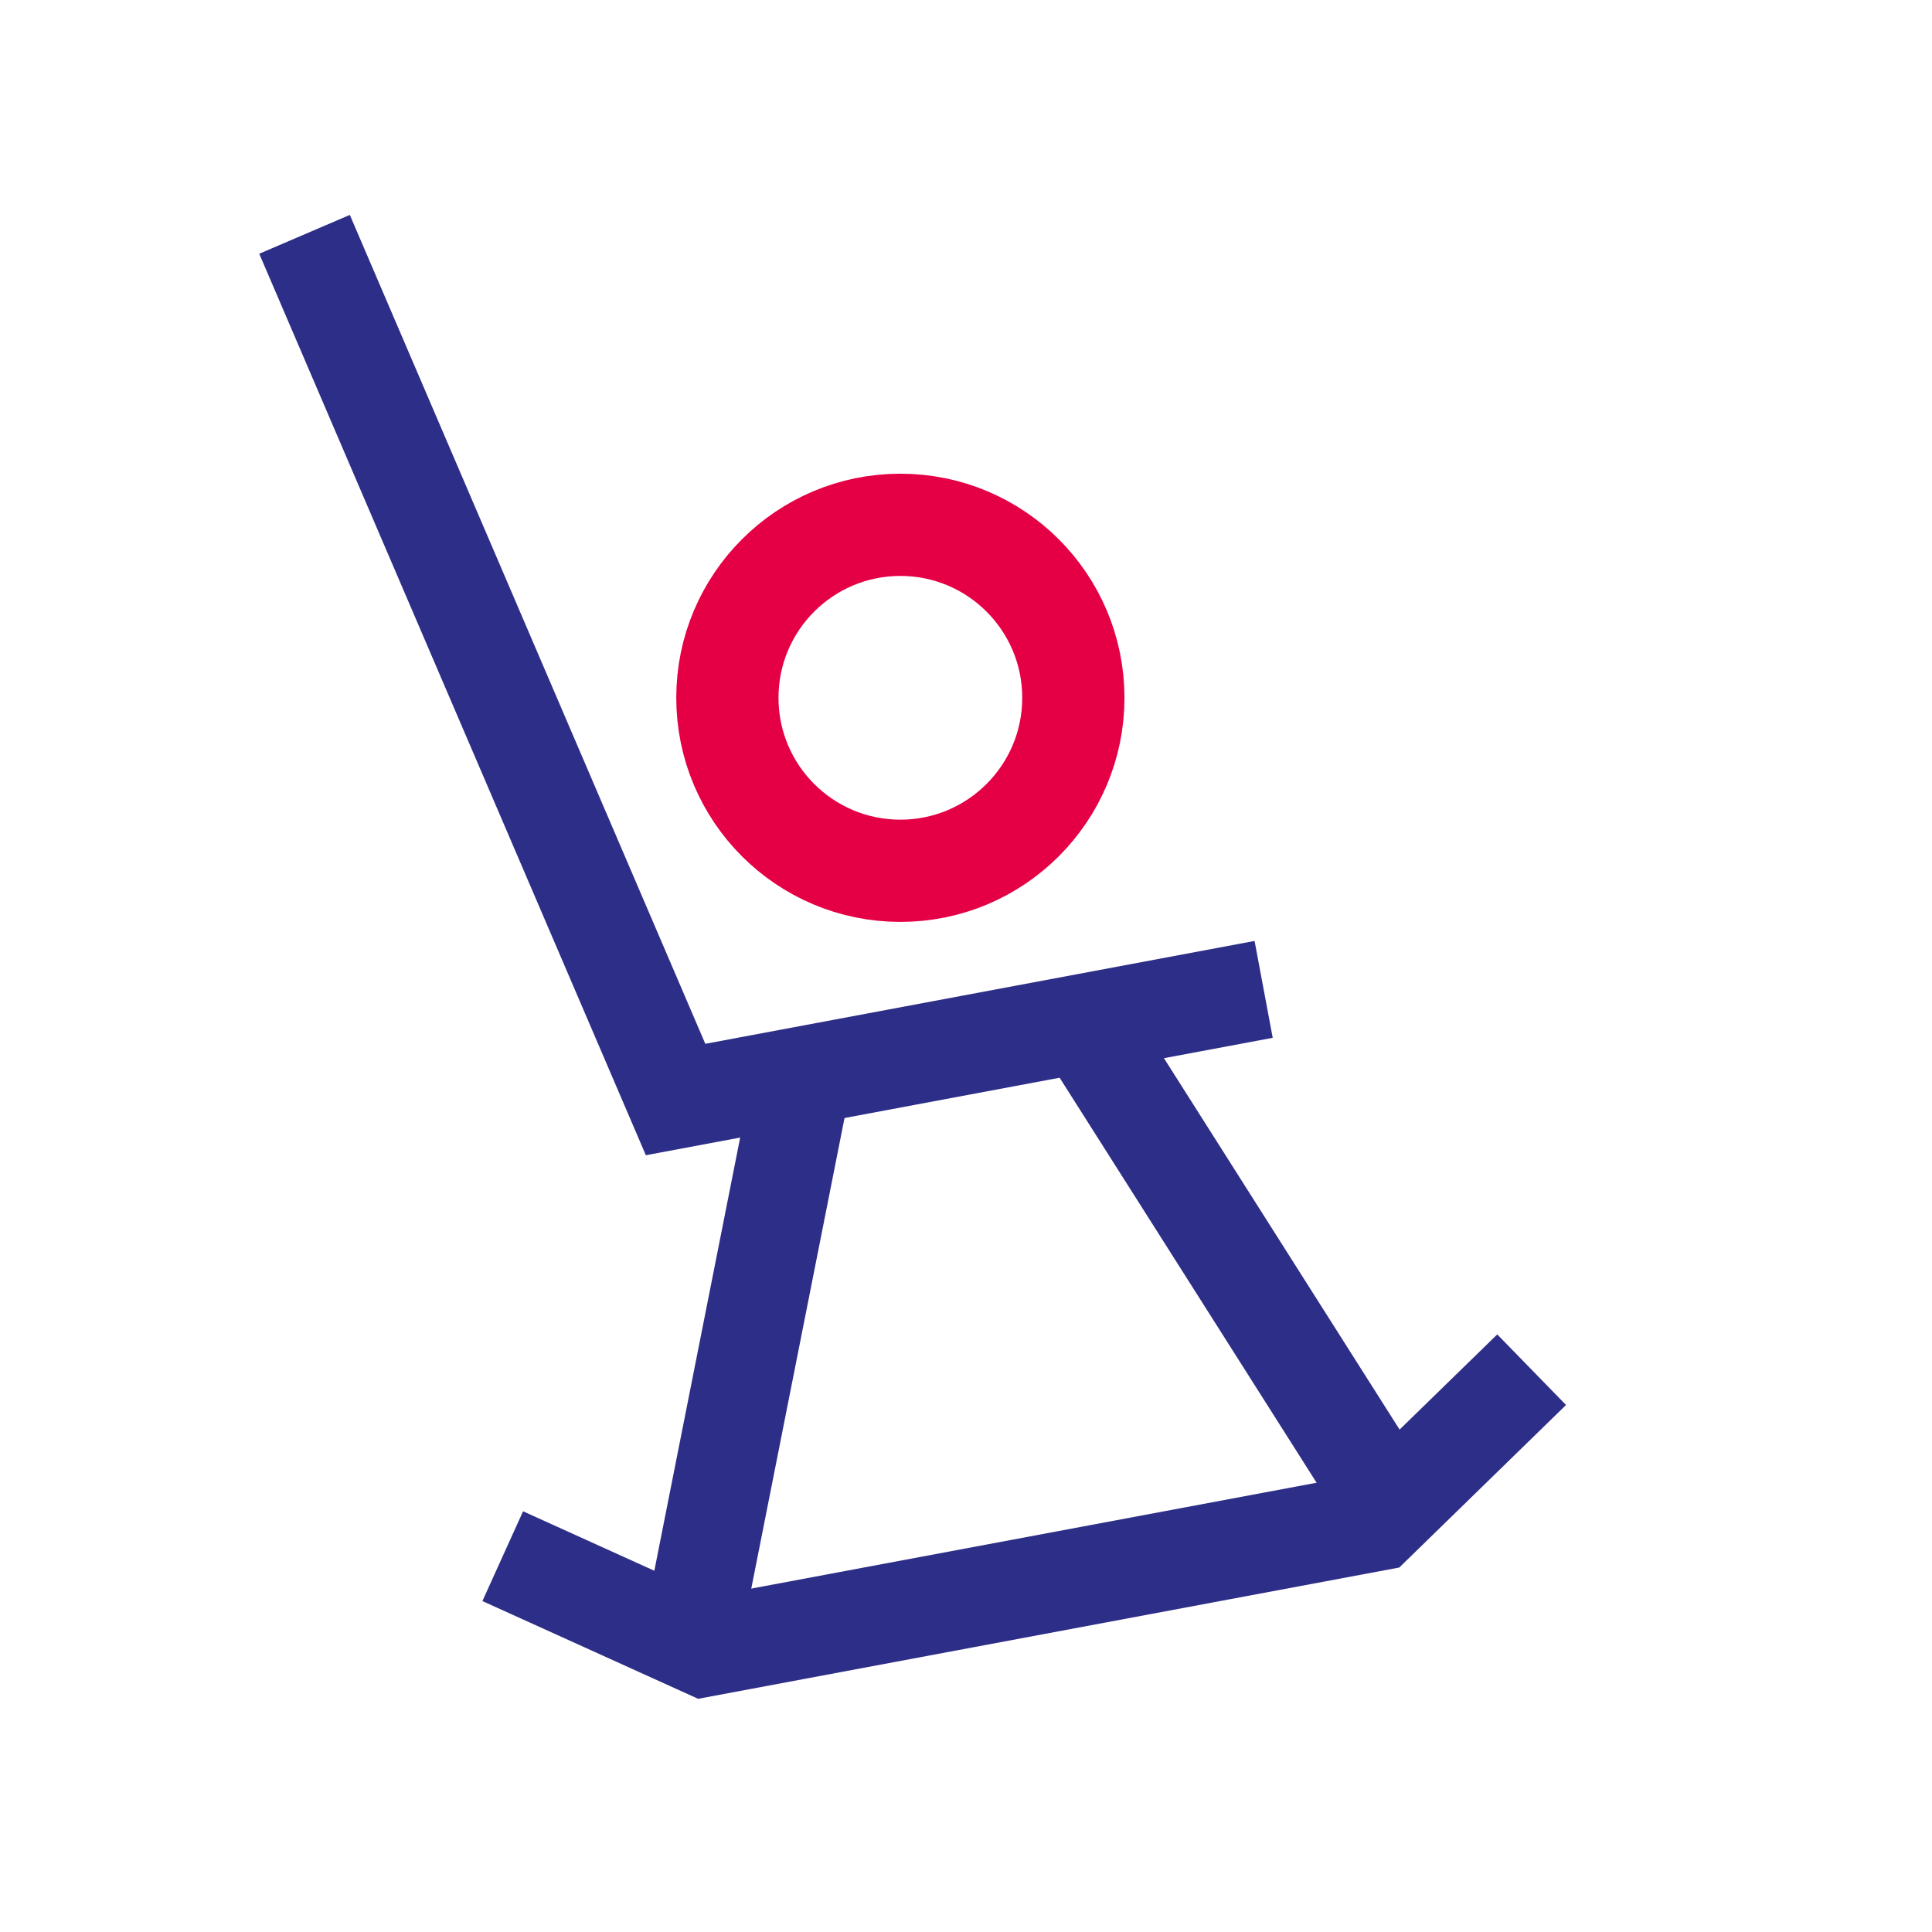
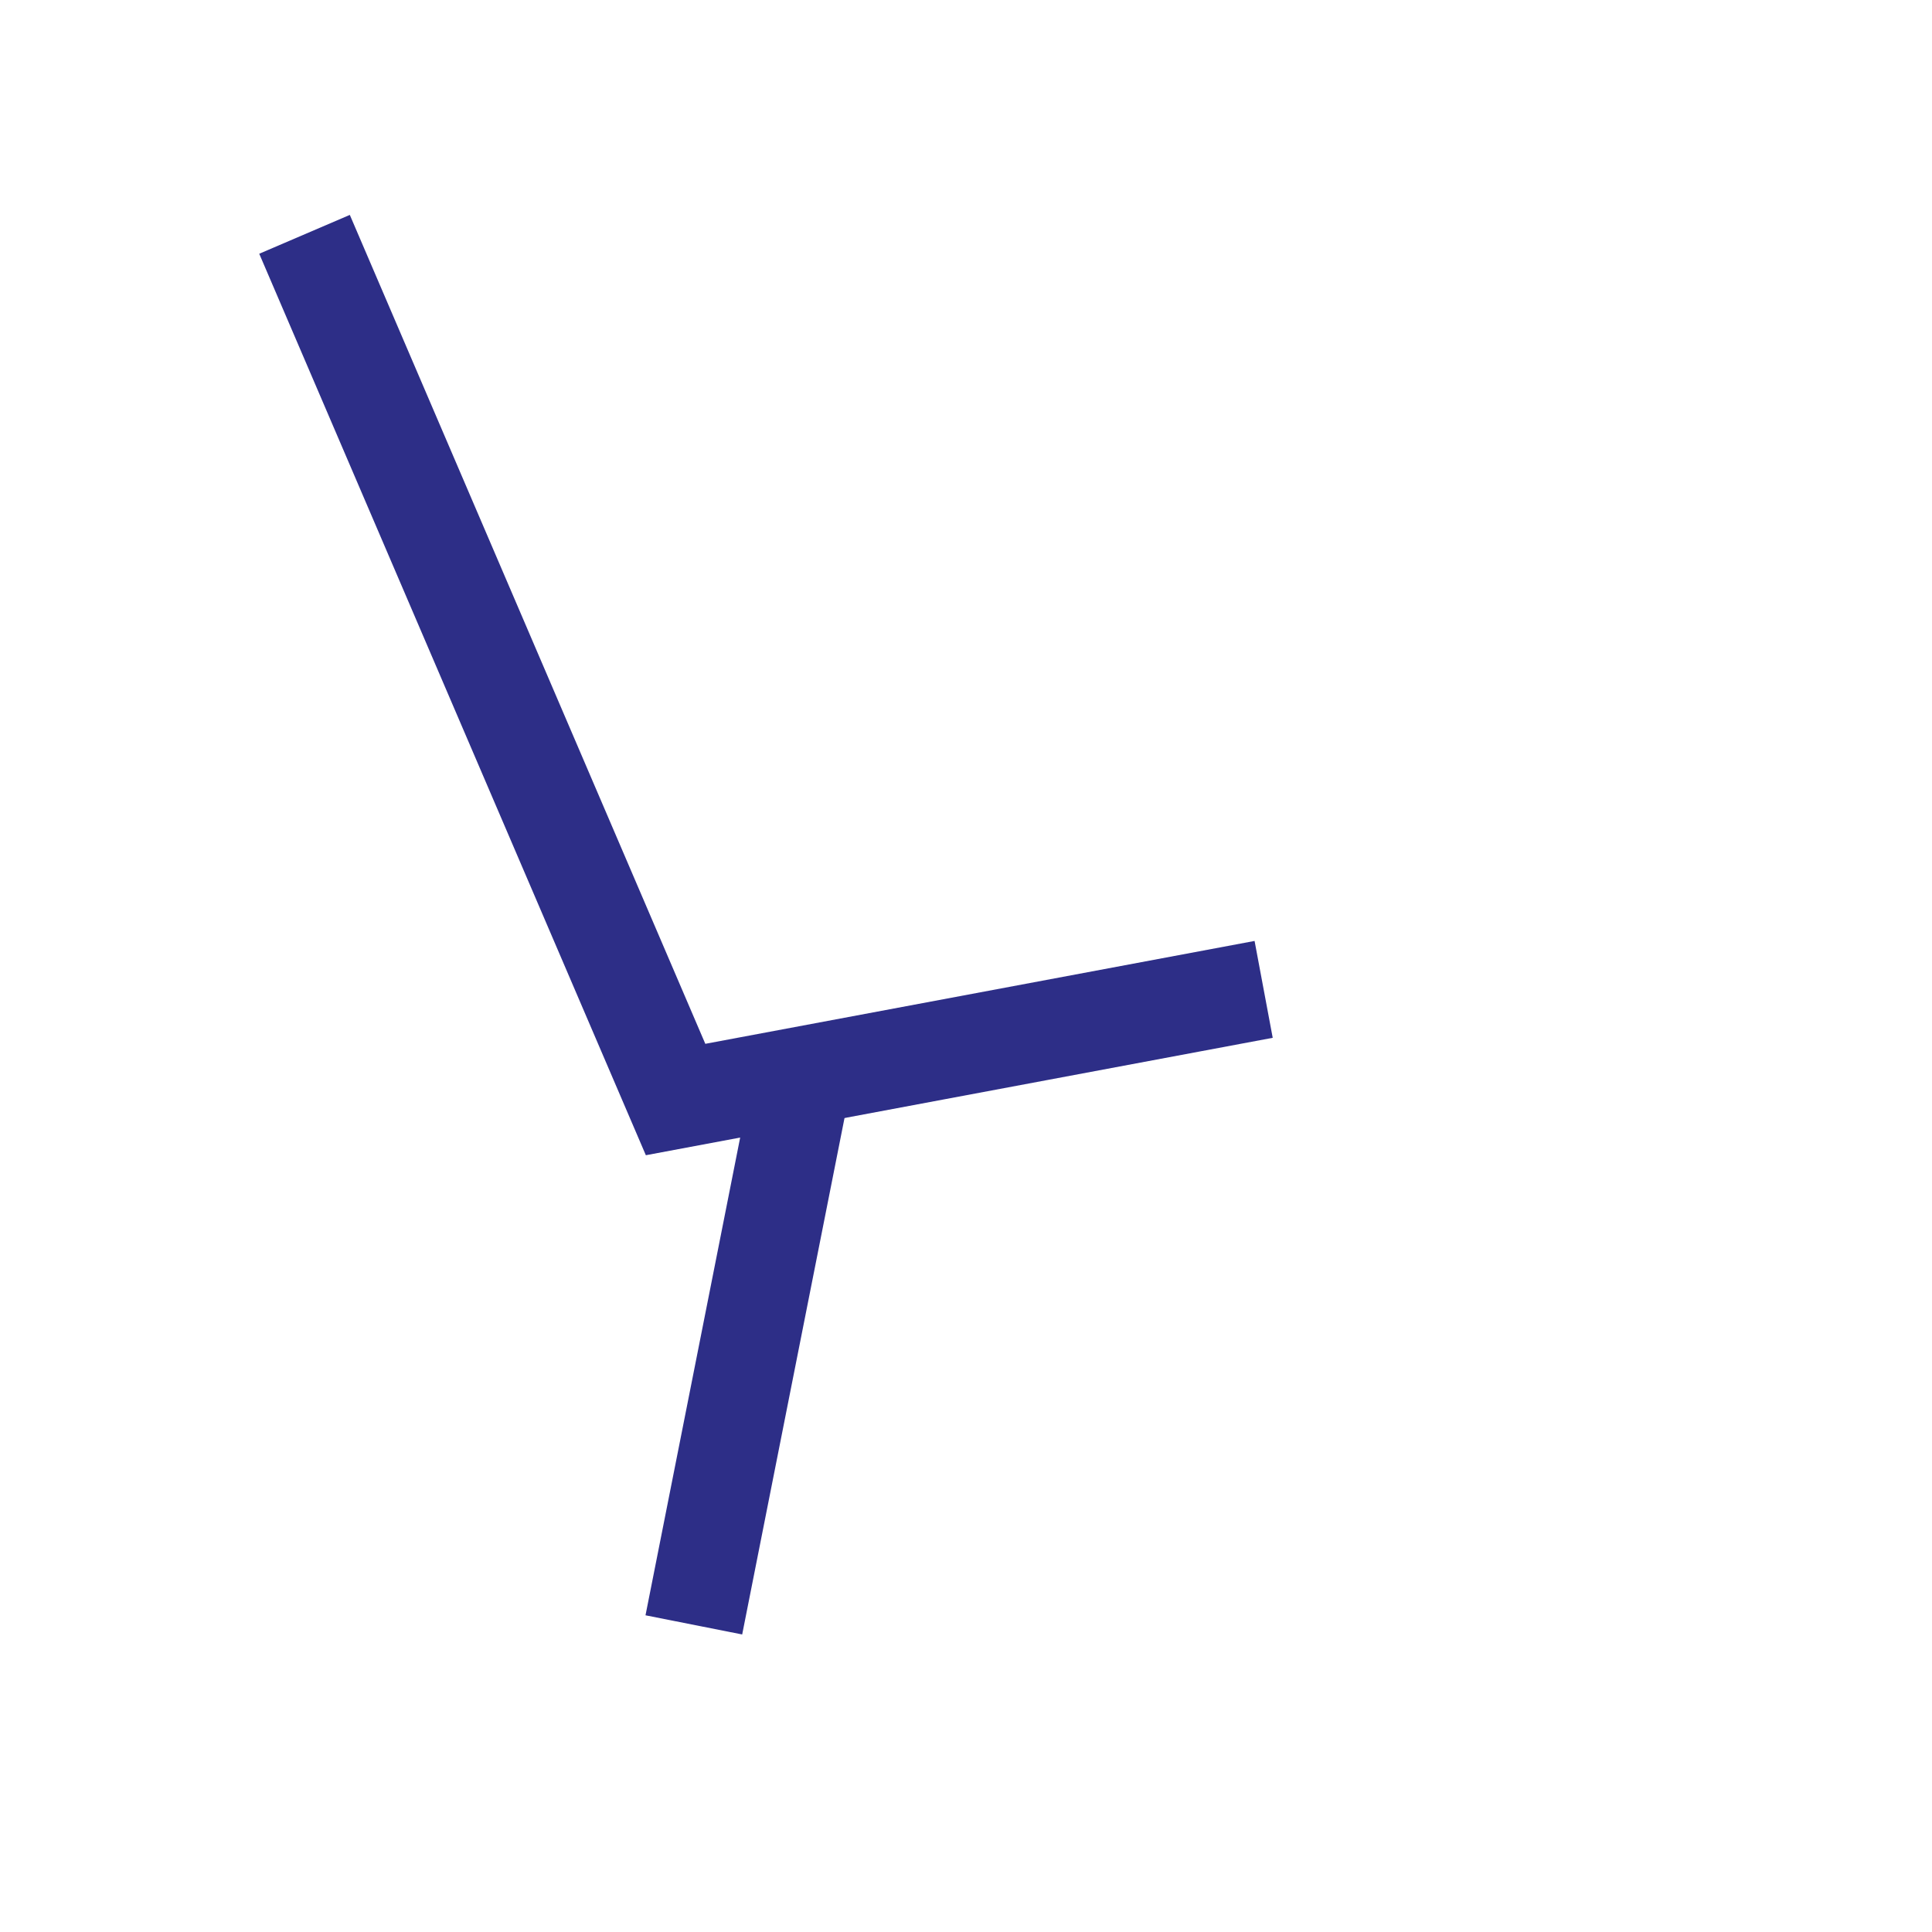
<svg xmlns="http://www.w3.org/2000/svg" id="uuid-9afd3c3f-cb4a-43fc-8fa6-02c3bdd60abf" viewBox="0 0 141.73 141.73">
  <defs>
    <style>.uuid-aa9fe828-bc42-4750-86ea-cd2f7ebb66f6{stroke:#2d2e87;stroke-width:7.23px;}.uuid-aa9fe828-bc42-4750-86ea-cd2f7ebb66f6,.uuid-3af9ceb5-b5a7-4628-8bc4-b1e60b80af5b{fill:none;stroke-miterlimit:10;}.uuid-3af9ceb5-b5a7-4628-8bc4-b1e60b80af5b{stroke:#e50046;stroke-width:7.5px;}</style>
  </defs>
-   <circle class="uuid-3af9ceb5-b5a7-4628-8bc4-b1e60b80af5b" cx="66.05" cy="51.19" r="12.69" />
  <polyline class="uuid-aa9fe828-bc42-4750-86ea-cd2f7ebb66f6" points="22.34 17.19 49.56 80.66 92.7 72.58" />
  <line class="uuid-aa9fe828-bc42-4750-86ea-cd2f7ebb66f6" x1="58.79" y1="79.38" x2="50.9" y2="119.2" />
-   <line class="uuid-aa9fe828-bc42-4750-86ea-cd2f7ebb66f6" x1="101.48" y1="109.74" x2="79.73" y2="75.46" />
-   <polyline class="uuid-aa9fe828-bc42-4750-86ea-cd2f7ebb66f6" points="36.88 114.16 51.67 120.86 100.91 111.64 112.36 100.48" />
</svg>